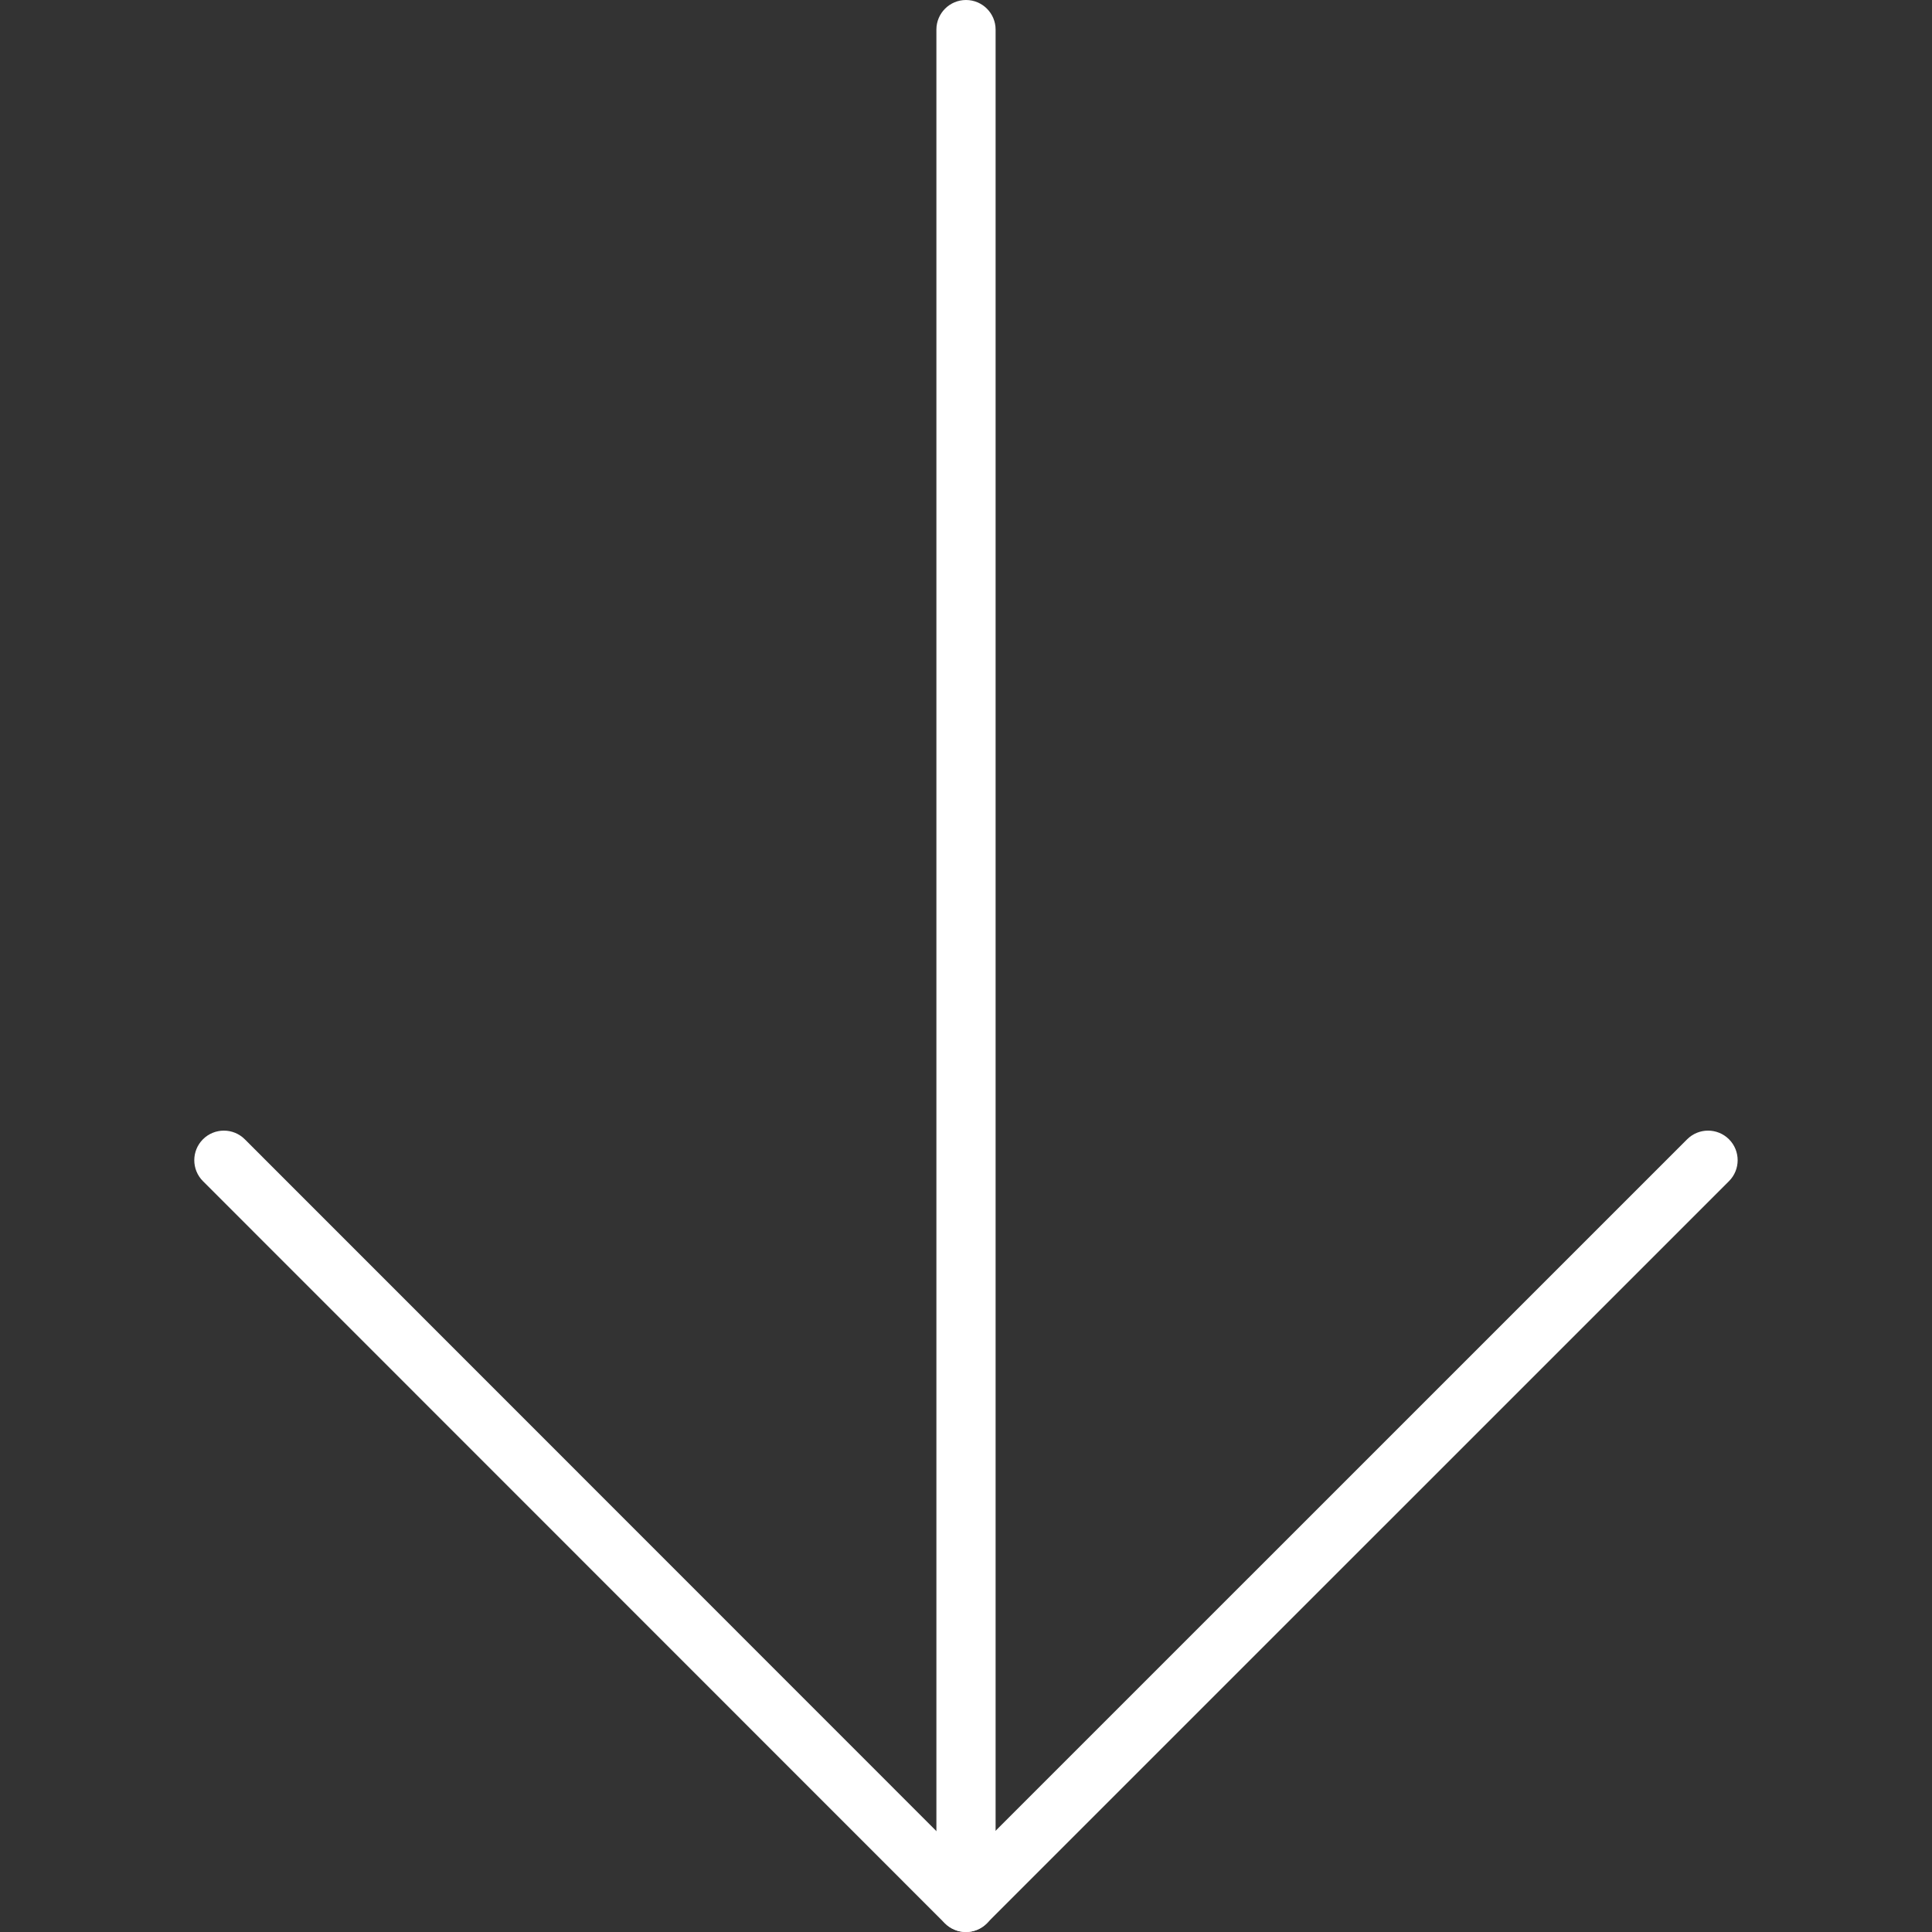
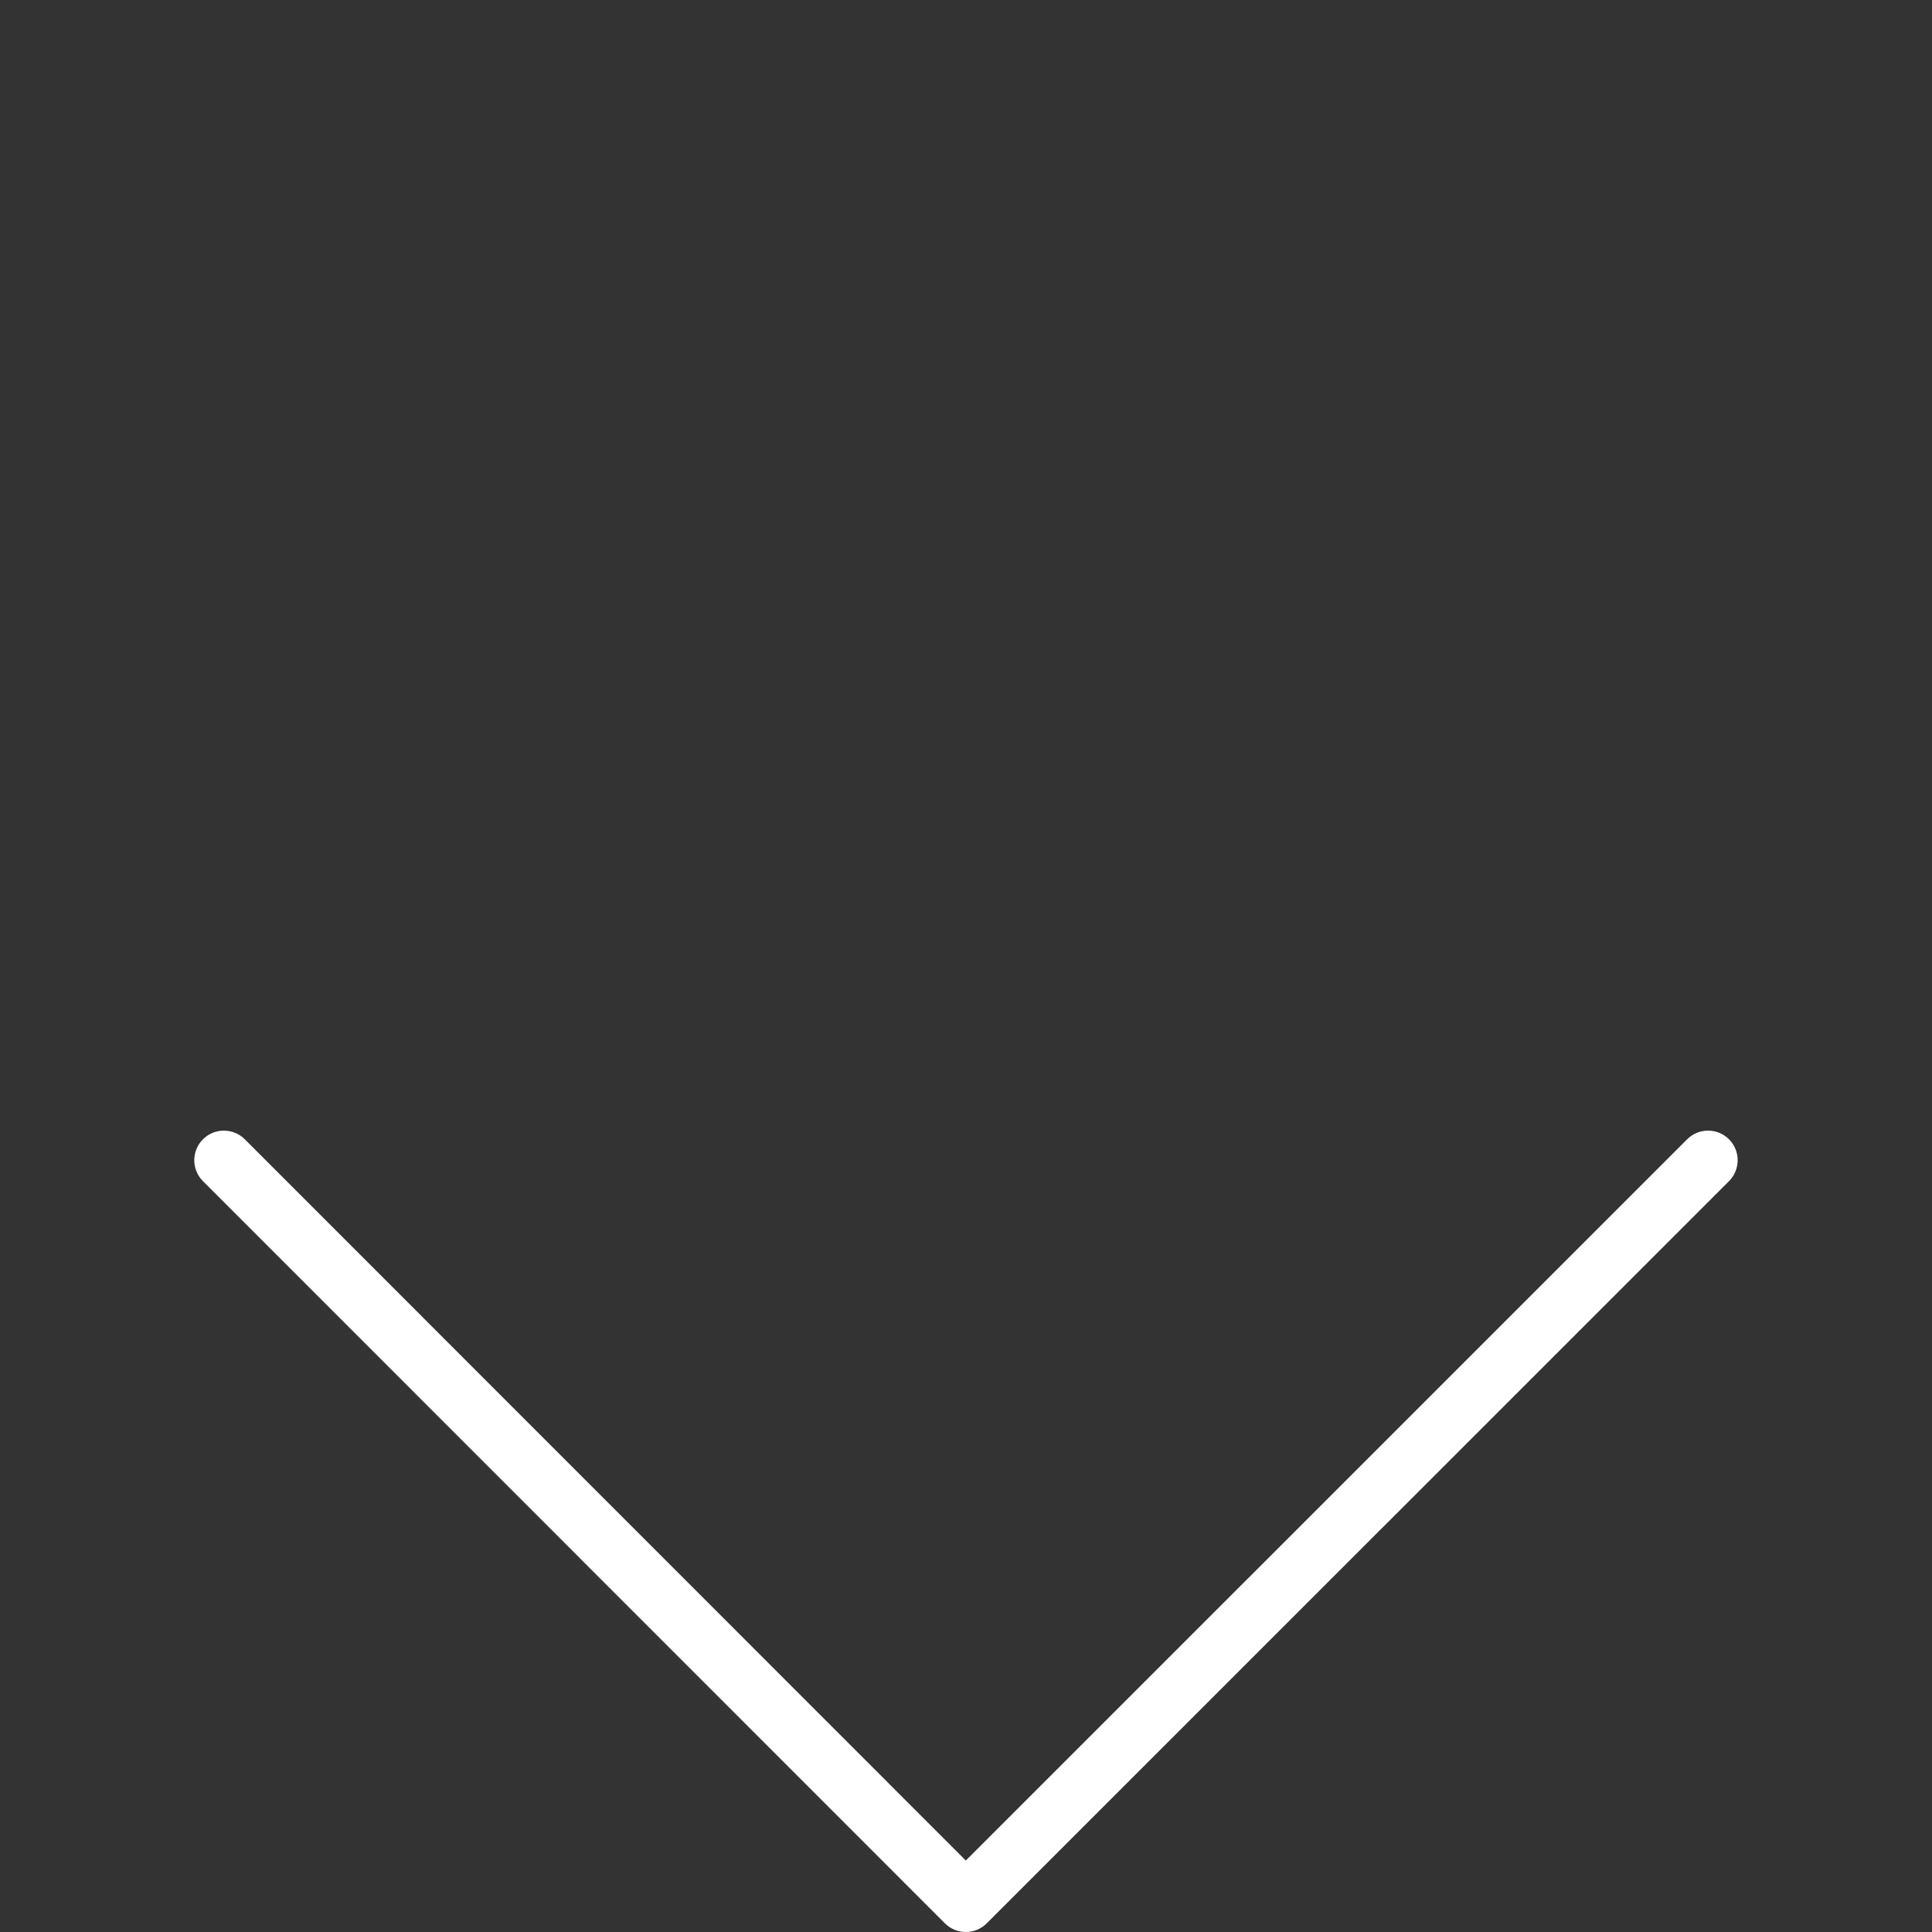
<svg xmlns="http://www.w3.org/2000/svg" id="Capa_1" x="0px" y="0px" viewBox="0 0 32.634 32.634" style="enable-background:new 0 0 32.634 32.634;" xml:space="preserve" width="512px" height="512px">
  <rect x="0" y="0" width="32.634" height="32.634" fill="#333333" stroke="none" />
  <g>
    <g>
-       <path d="M16.317,32.634c-0.276,0-0.5-0.224-0.5-0.5V0.5c0-0.276,0.224-0.5,0.5-0.5s0.5,0.224,0.5,0.5v31.634 C16.817,32.41,16.593,32.634,16.317,32.634z" data-original="#000000" class="active-path" data-old_color="#000000" fill="#FFFFFF" />
      <path d="M16.315,32.634L16.315,32.634c-0.133,0-0.26-0.053-0.354-0.146L3.428,19.951c-0.195-0.195-0.195-0.512,0-0.707 s0.512-0.195,0.707,0l12.179,12.183l12.184-12.183c0.195-0.195,0.512-0.195,0.707,0s0.195,0.512,0,0.707L16.668,32.487 C16.574,32.581,16.448,32.634,16.315,32.634z" data-original="#000000" class="active-path" data-old_color="#000000" fill="#FFFFFF" />
    </g>
  </g>
</svg>